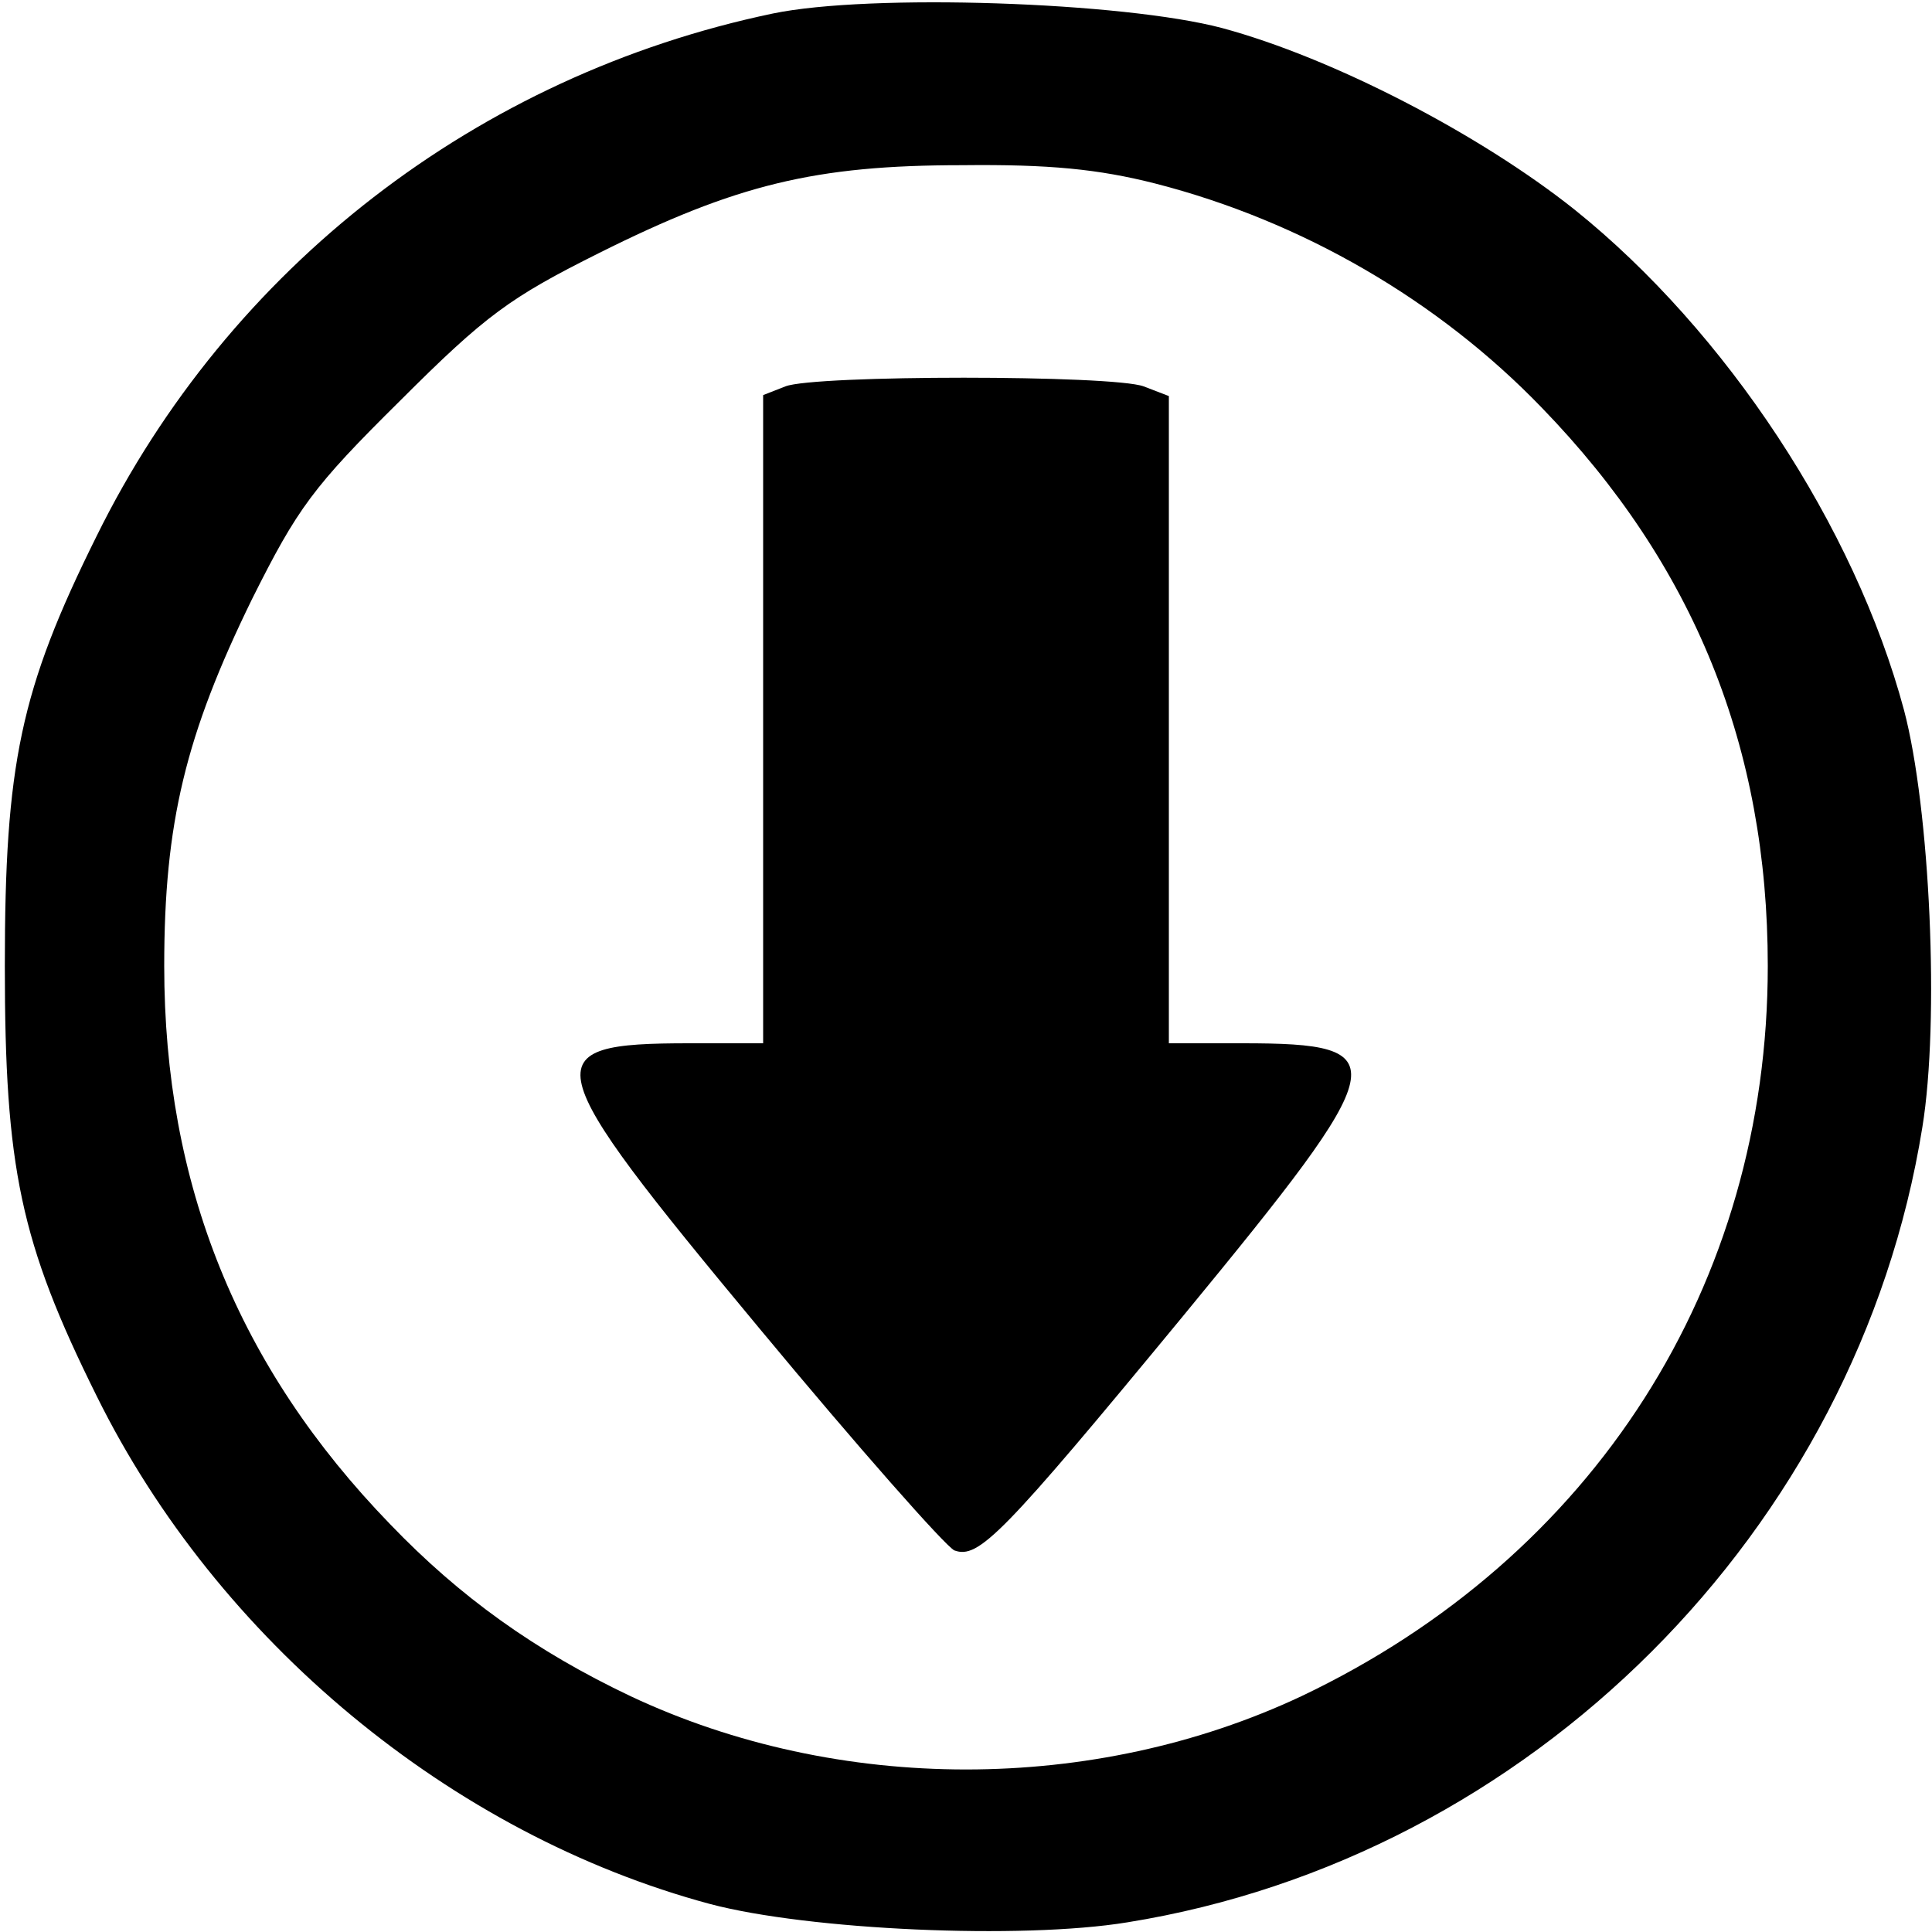
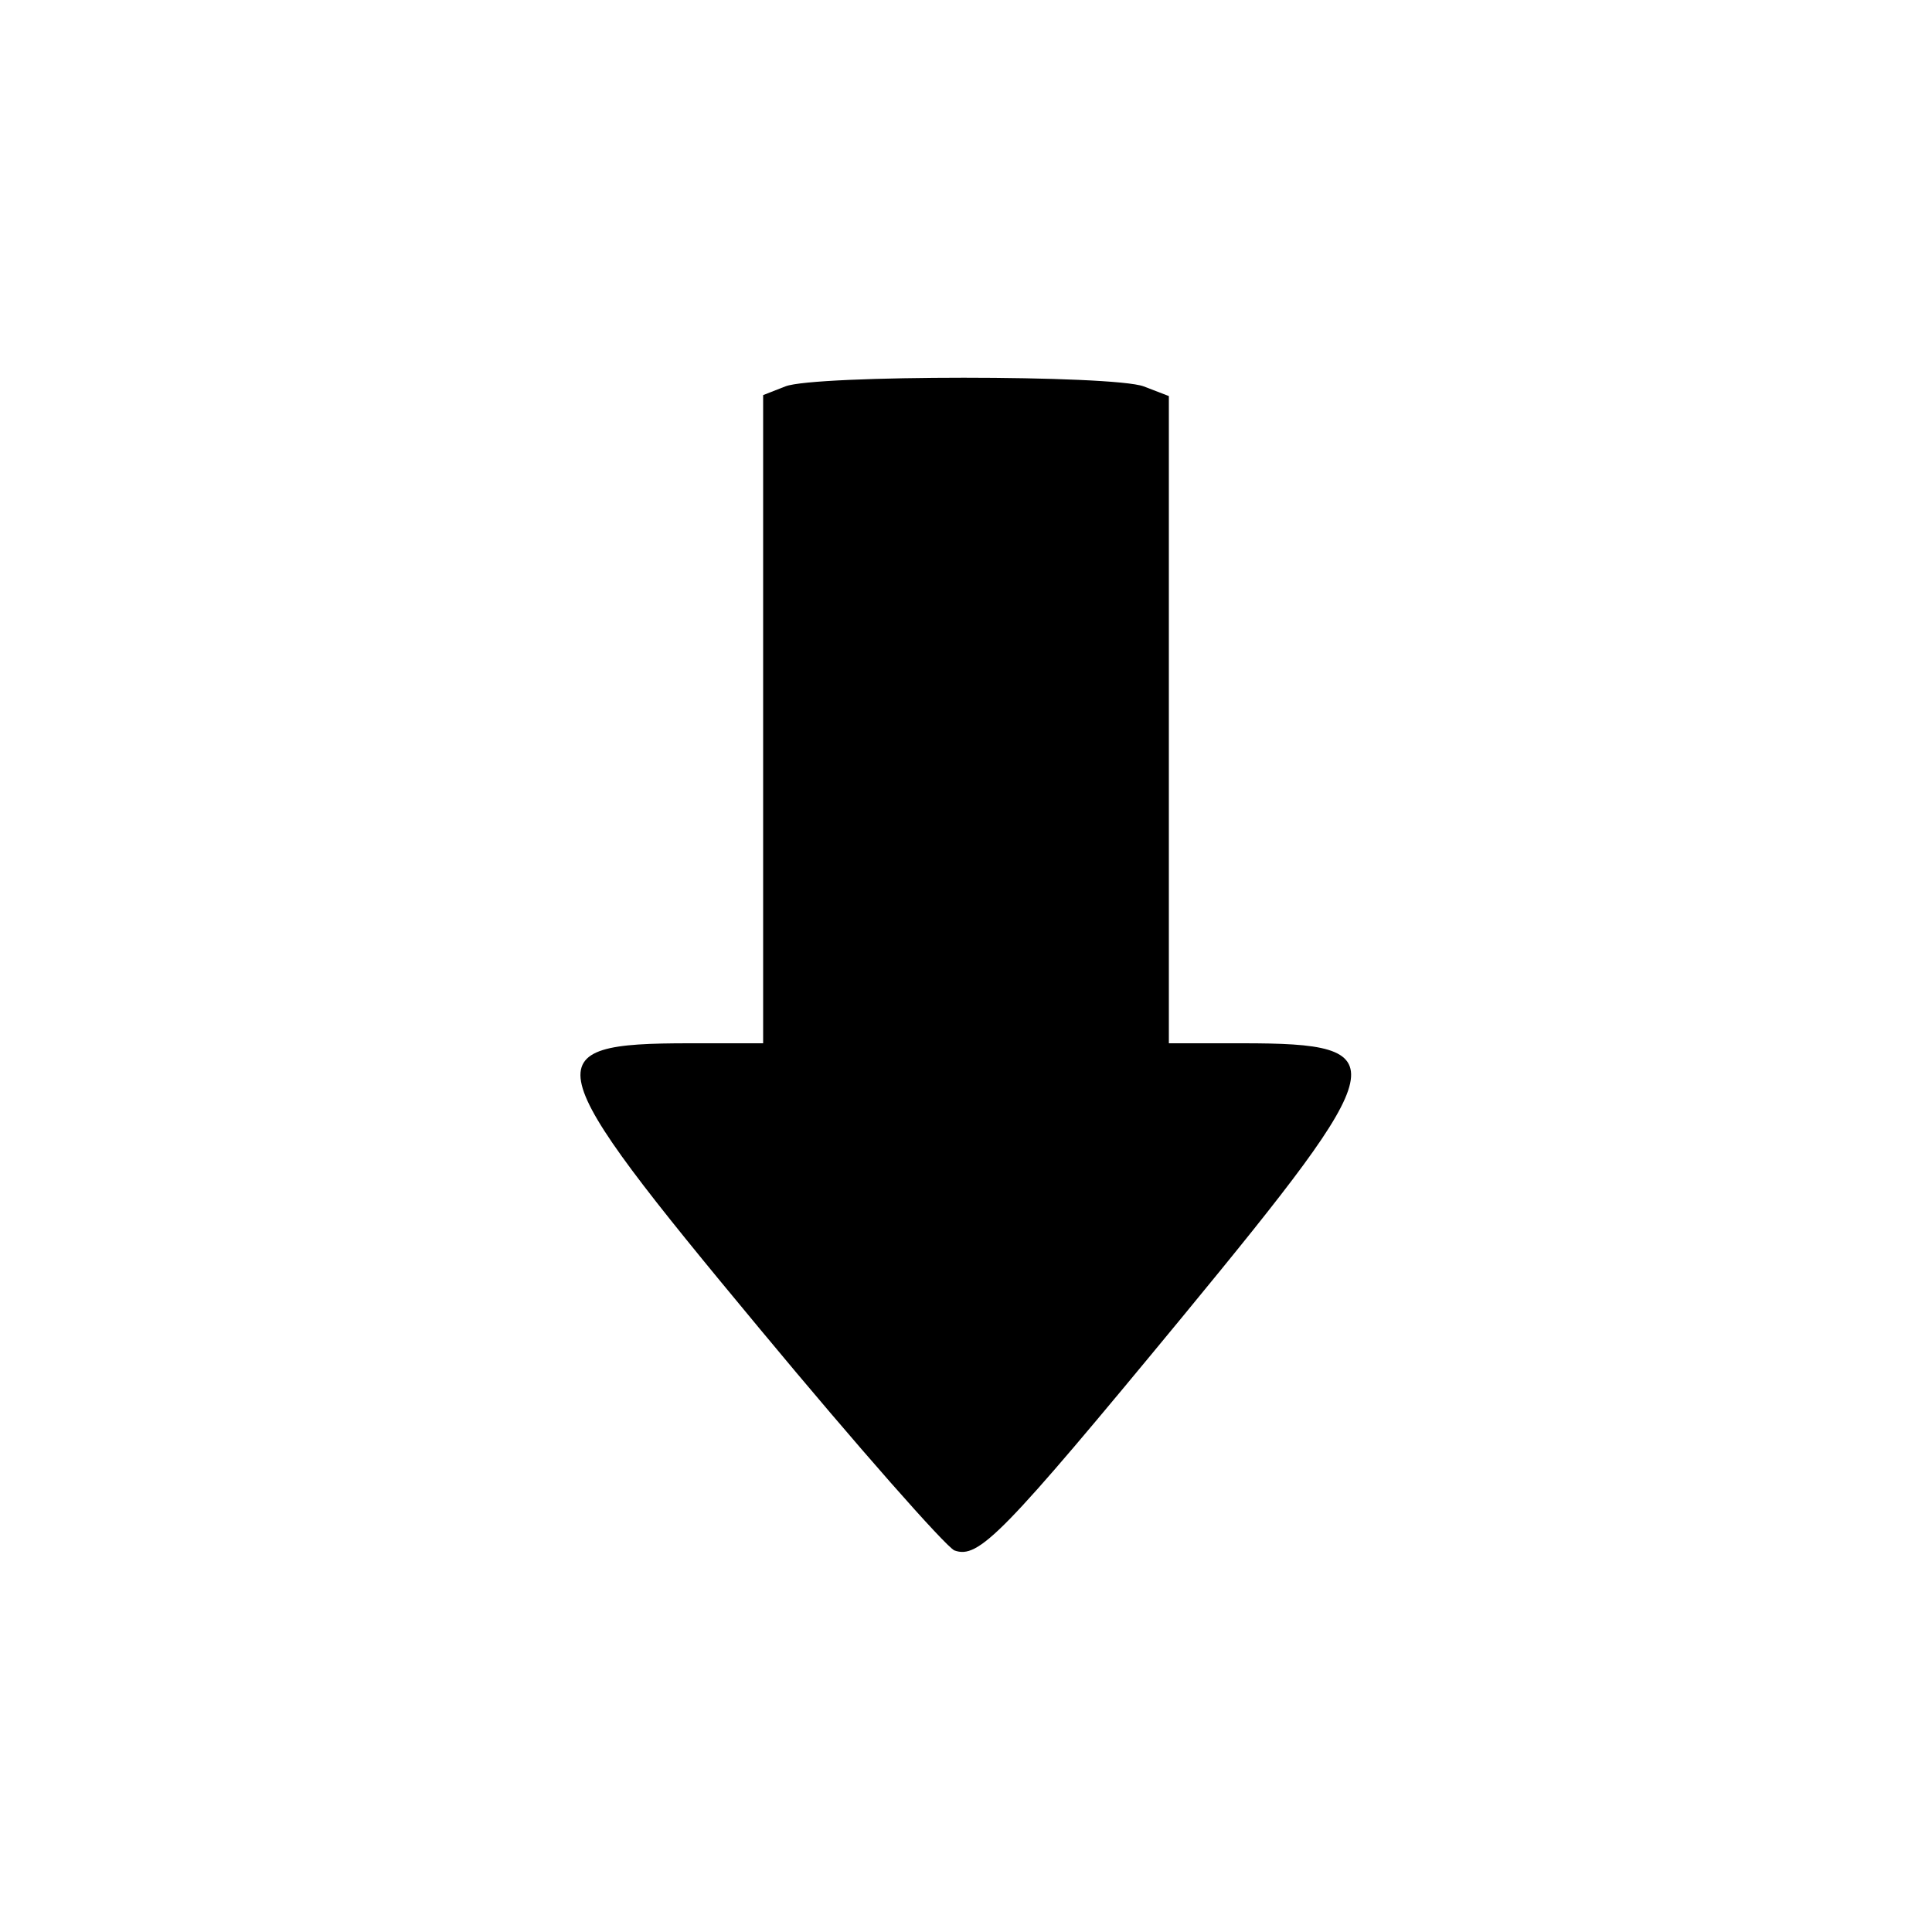
<svg xmlns="http://www.w3.org/2000/svg" version="1.0" width="200pt" height="200pt" viewBox="0 0 200 200" preserveAspectRatio="xMidYMid meet">
  <g transform="translate(0,200) scale(0.1,-0.1)" fill="#000000" stroke="none">
-     <path d="M800 1986 c-306 -64 -563 -263 -700 -541 -79 -159 -95 -236 -95 -445 0 -209 16 -286 95 -445 125 -253 367 -454 635 -526 102 -27 322 -37 432 -19 417 67 756 406 823 823 18 110 8 330 -19 432 -51 190 -184 392 -341 518 -98 78 -250 157 -365 188 -102 27 -364 36 -465 15z m396 -176 c152 -39 293 -121 400 -232 158 -163 234 -352 234 -578 0 -330 -180 -612 -483 -756 -215 -101 -479 -101 -694 0 -99 47 -177 103 -249 178 -158 163 -234 352 -234 578 0 148 22 239 91 380 47 94 63 116 153 205 89 89 114 107 206 153 142 71 224 91 376 91 90 1 141 -4 200 -19z" />
    <path d="M813 1600 l-23 -9 0 -336 0 -335 -76 0 c-163 0 -159 -17 72 -295 102 -123 193 -226 202 -230 25 -9 49 15 237 243 218 265 222 282 61 282 l-76 0 0 335 0 335 -26 10 c-32 12 -341 12 -371 0z" />
  </g>
</svg>